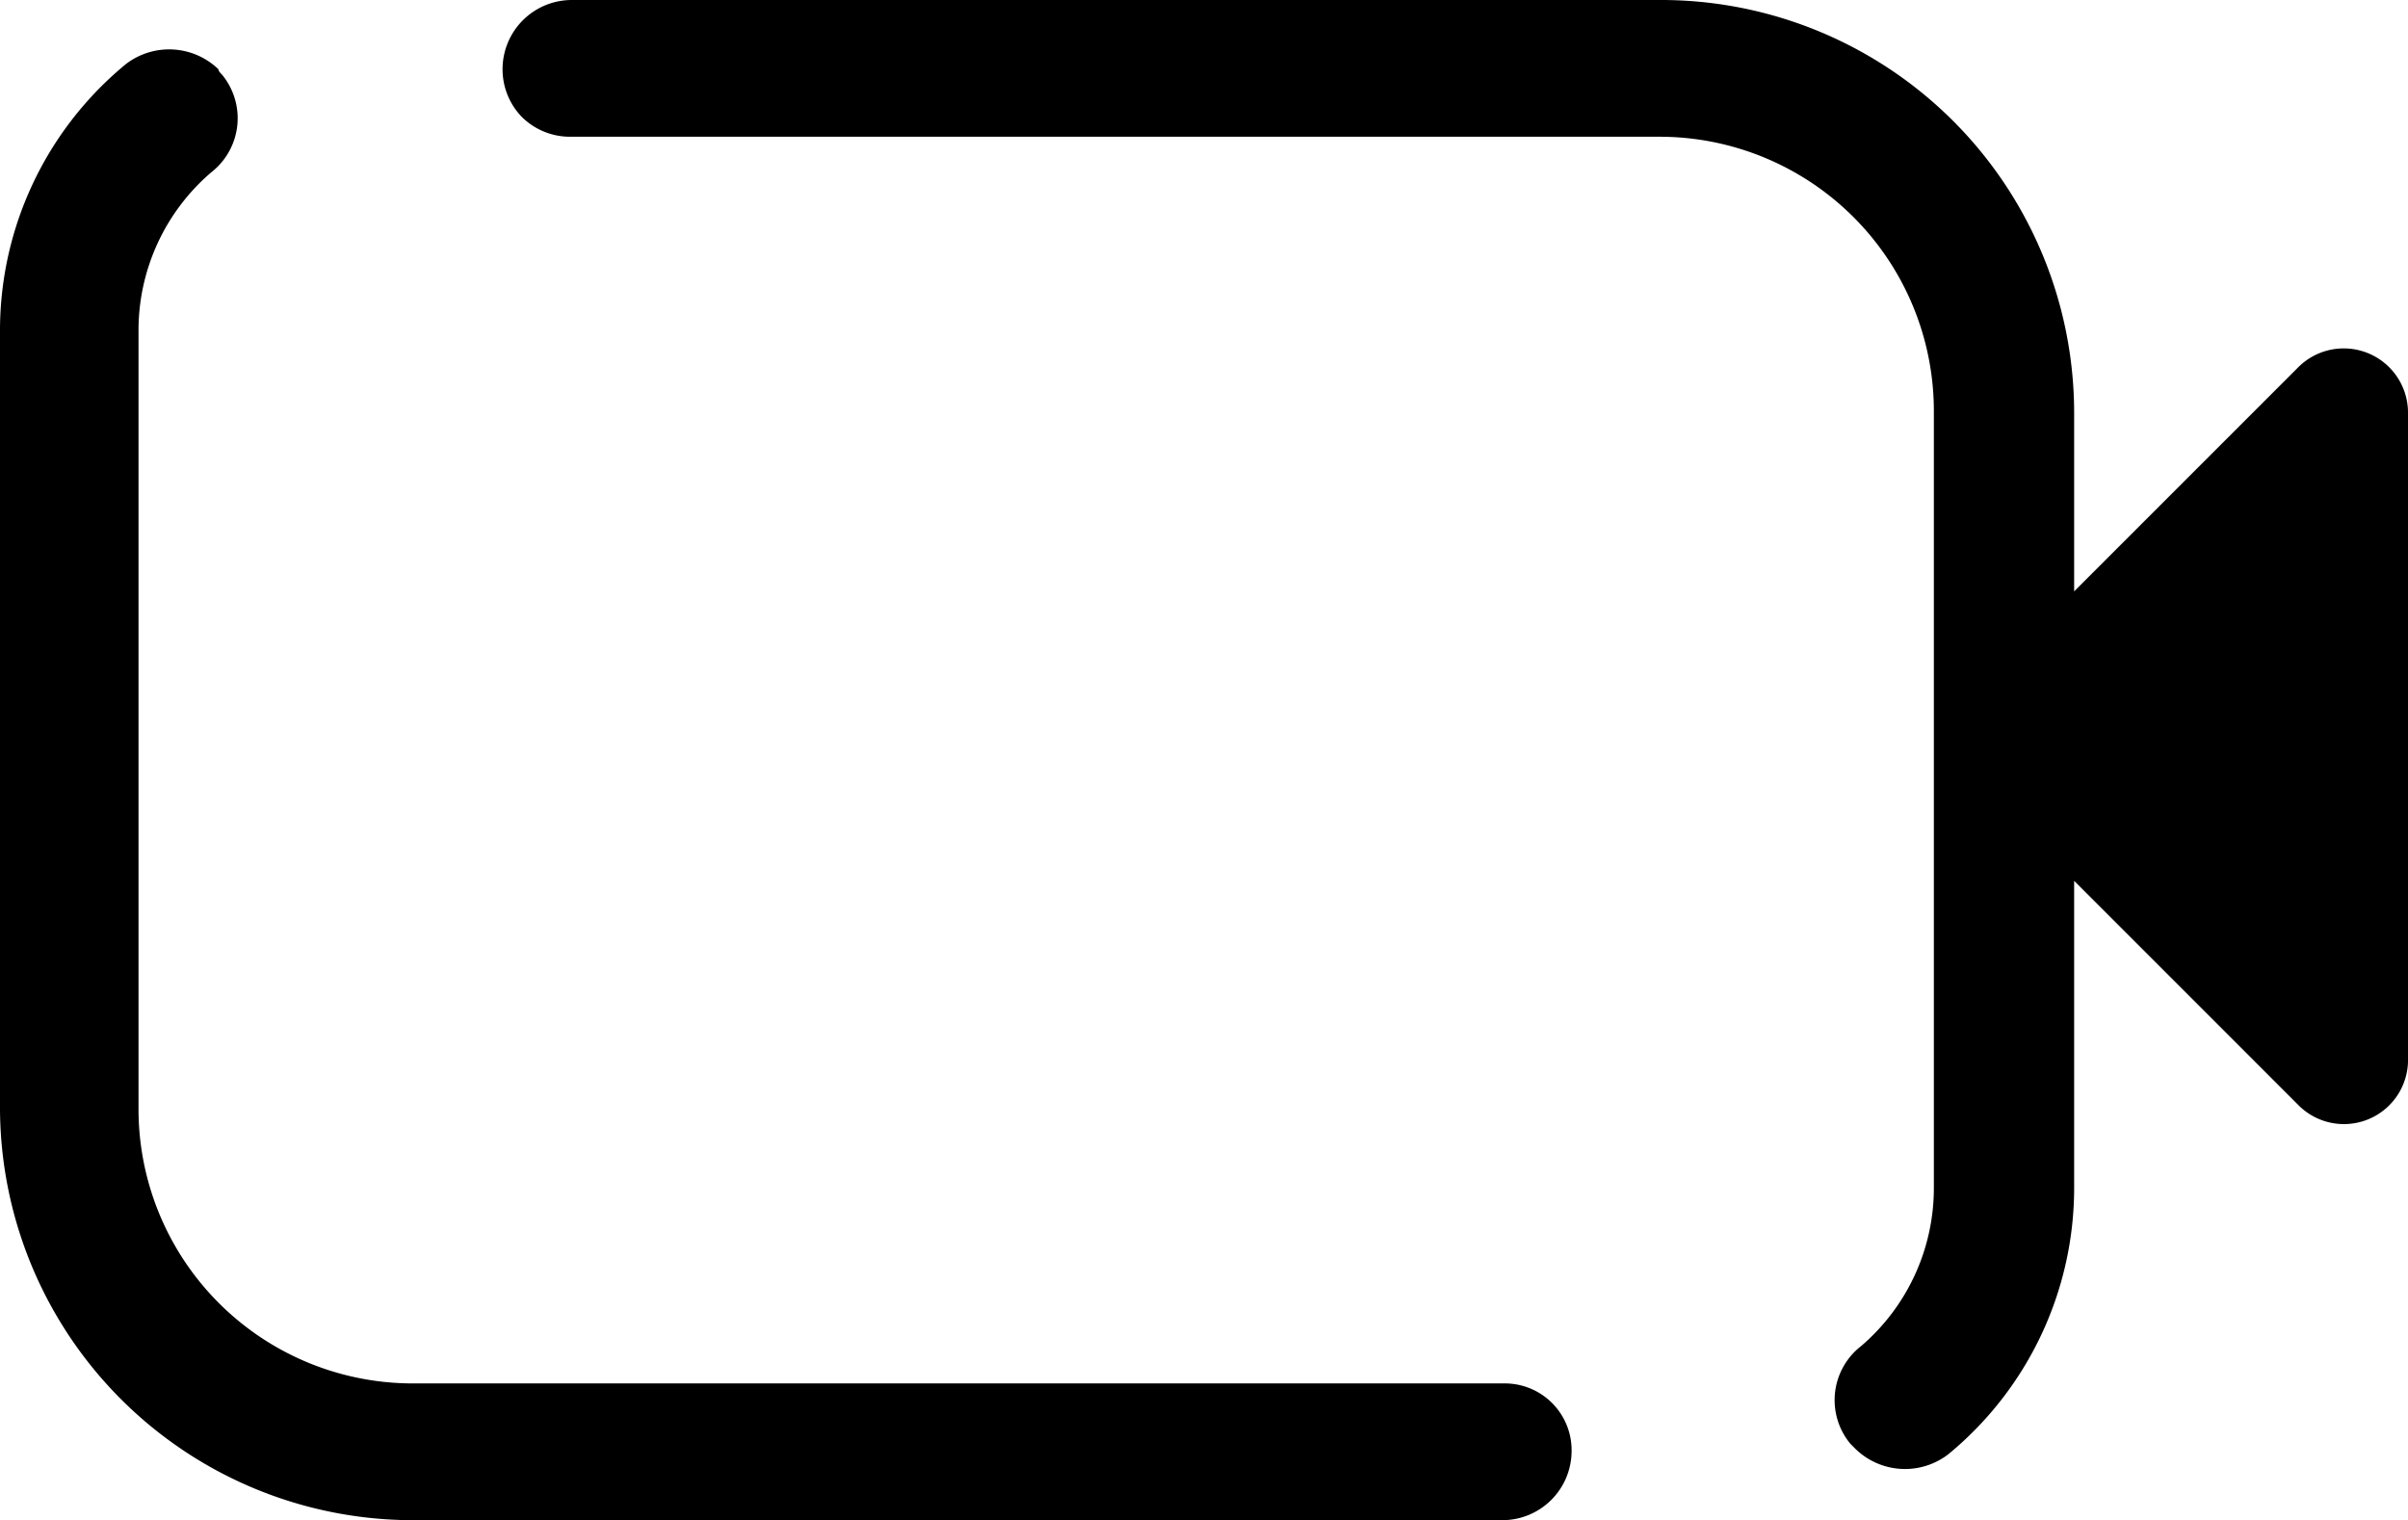
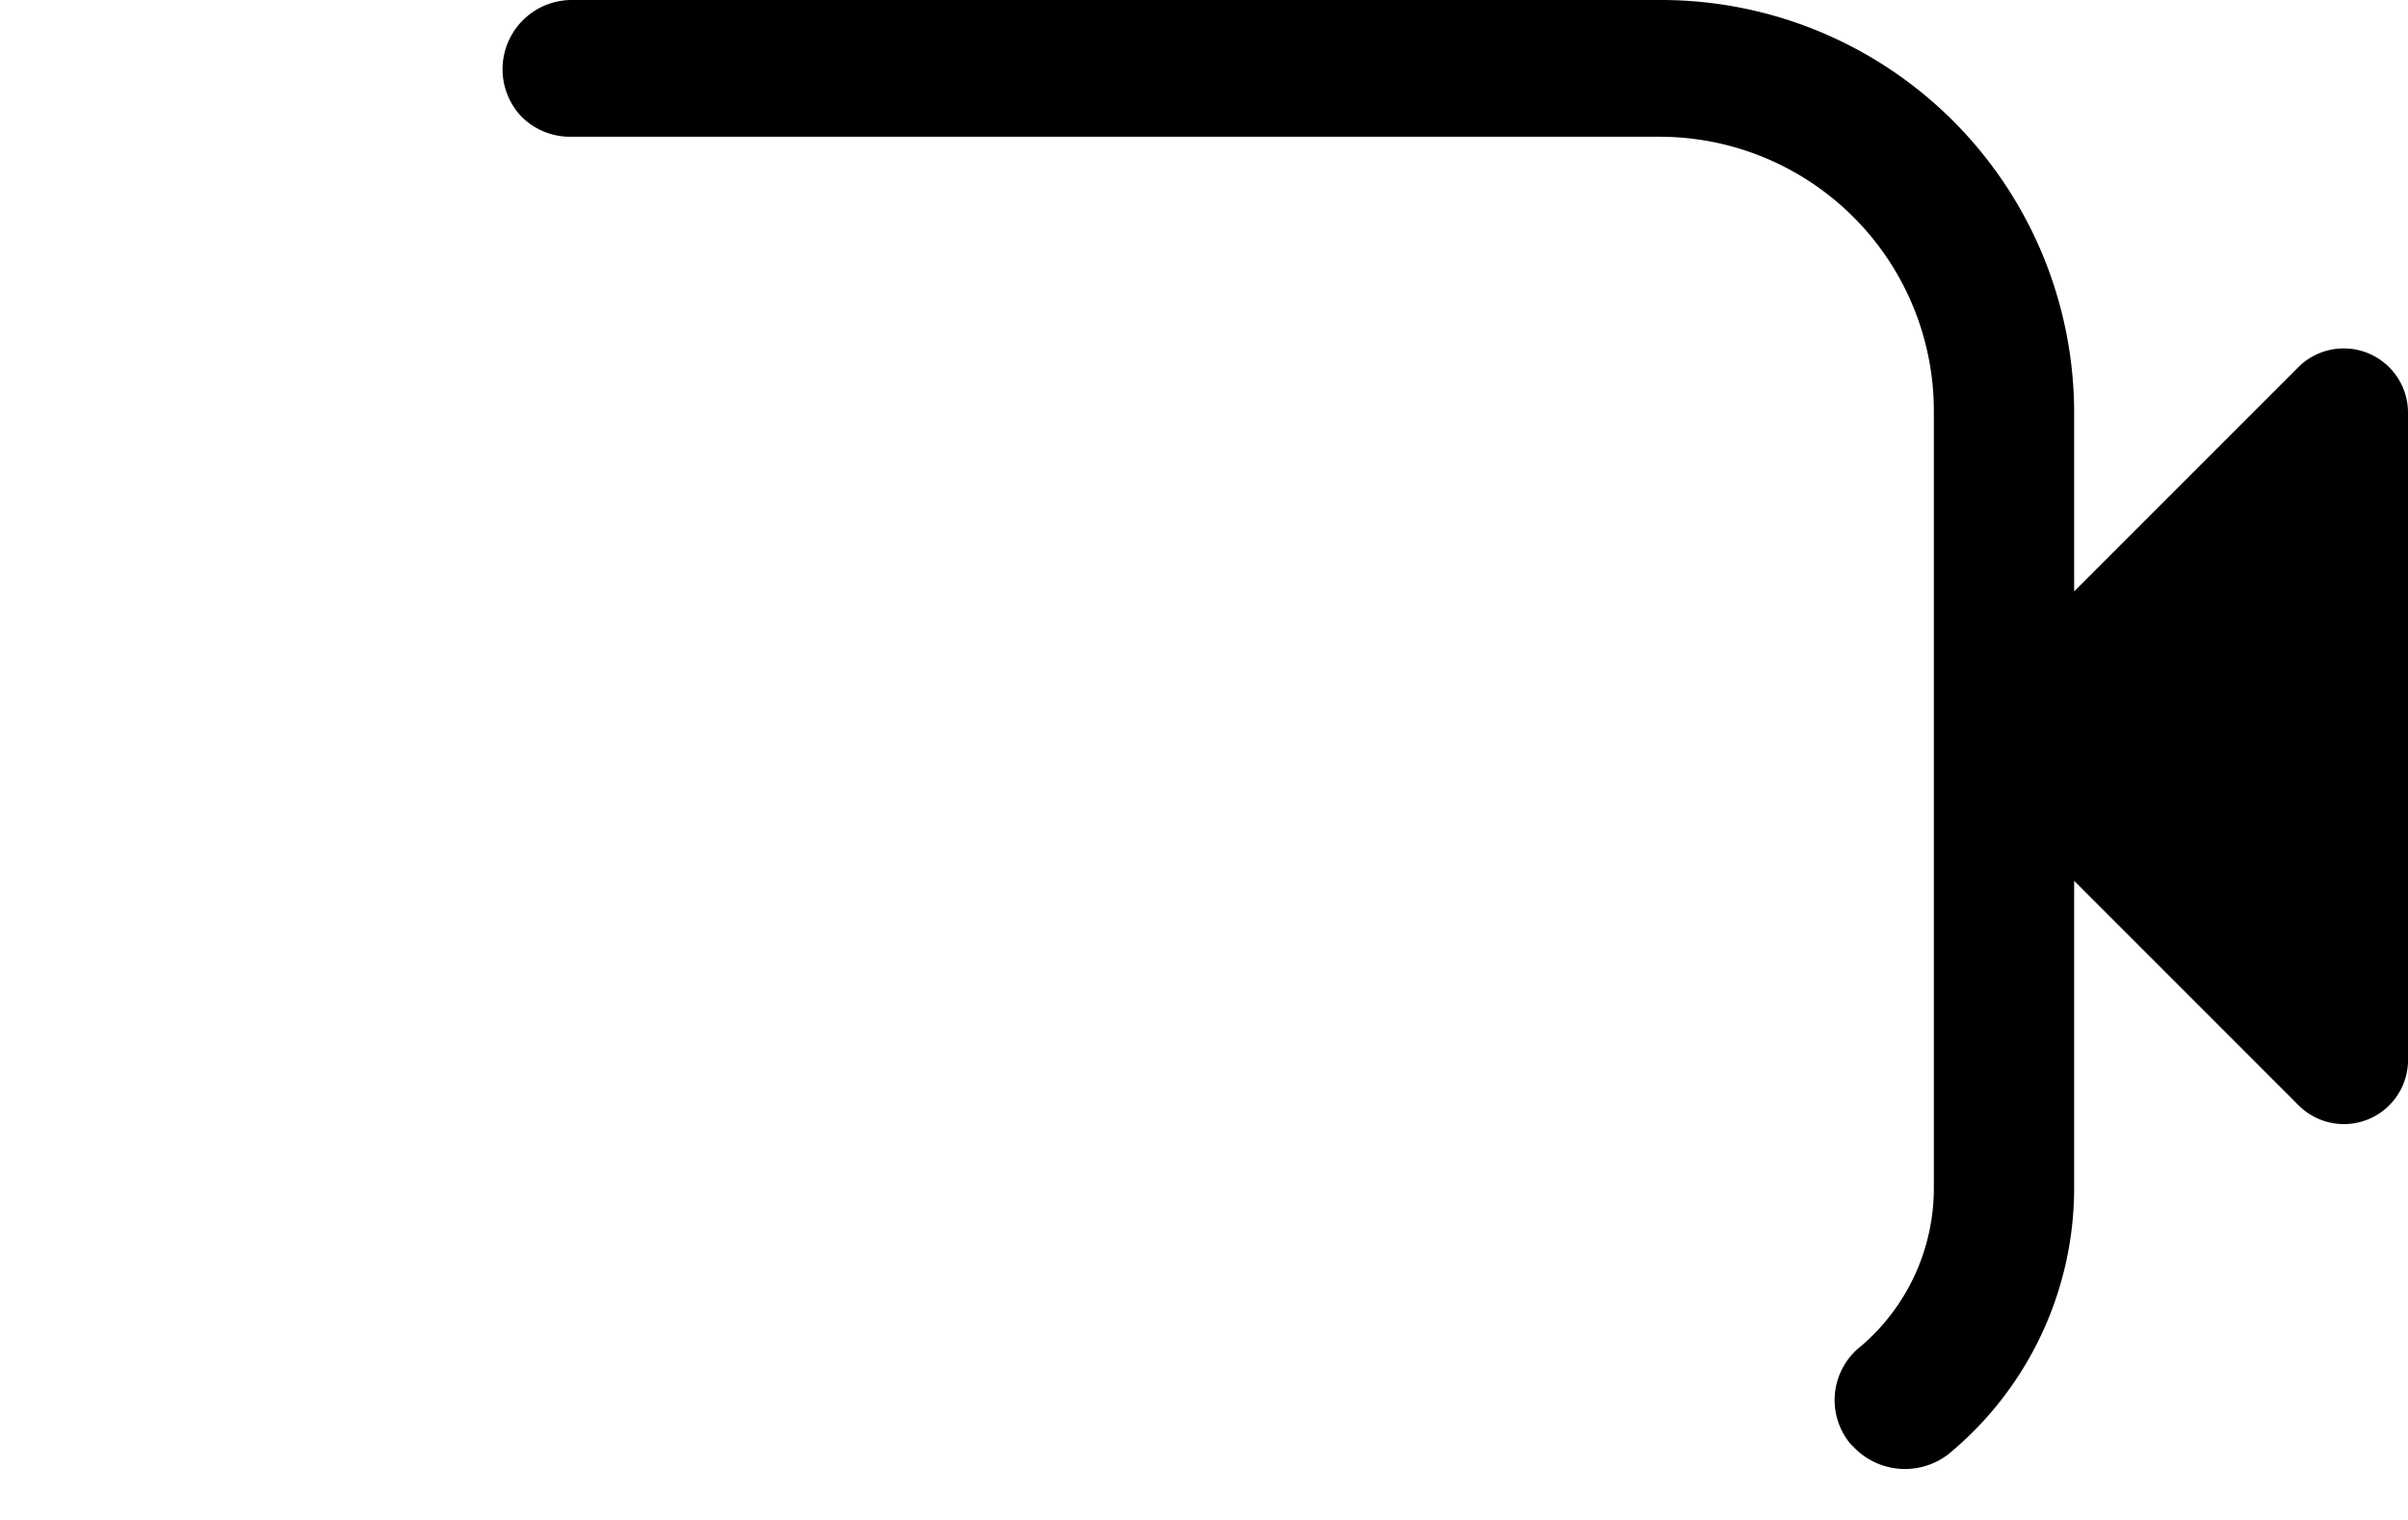
<svg xmlns="http://www.w3.org/2000/svg" id="Layer_1" data-name="Layer 1" viewBox="0 0 135.6 85.6">
-   <path d="M23.3,85.6H84.6a3.9,3.9,0,0,0,3.9-3.9,3.76,3.76,0,0,0-3.8-3.8H23.3A15.45,15.45,0,0,1,7.8,62.4V18.6a11.71,11.71,0,0,1,4.1-8.9,3.86,3.86,0,0,0,.6-5.5c-.1-.1-.2-.2-.2-.3a4,4,0,0,0-5.2-.3A19.42,19.42,0,0,0,0,18.6V62.3A23.26,23.26,0,0,0,23.3,85.6Z" />
  <path d="M129.4,20.7,116.8,33.3v-10A23.26,23.26,0,0,0,93.5,0H32.2a3.9,3.9,0,0,0-3.9,3.9,3.86,3.86,0,0,0,1.1,2.7,3.86,3.86,0,0,0,2.7,1.1H93.4a15.45,15.45,0,0,1,15.5,15.5V66.9a11.71,11.71,0,0,1-4.1,8.9,3.85,3.85,0,0,0-.6,5.5l.3.3a4,4,0,0,0,5.2.3,19.42,19.42,0,0,0,7.1-15V49.6l12.6,12.6a3.61,3.61,0,0,0,6.2-2.4V23.3A3.62,3.62,0,0,0,129.4,20.7Z" />
</svg>